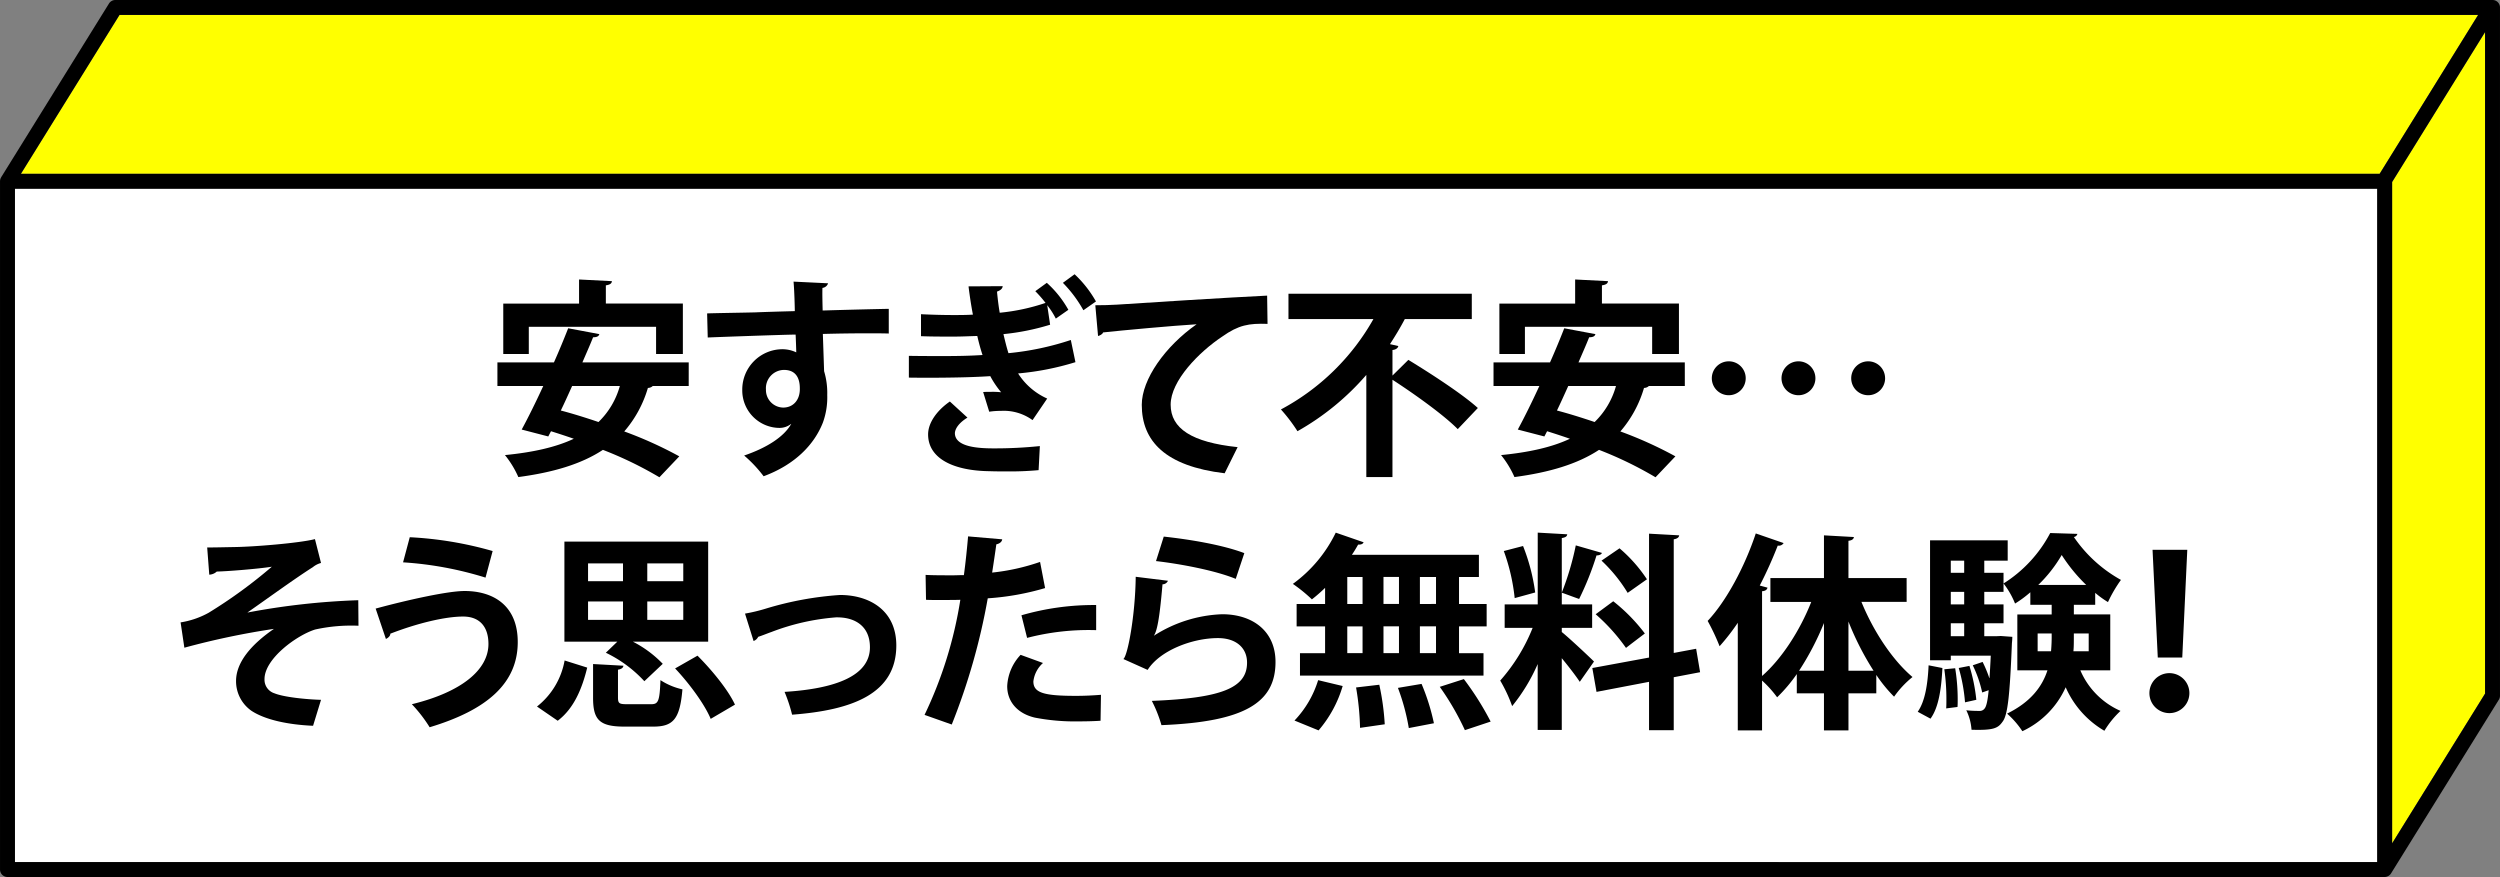
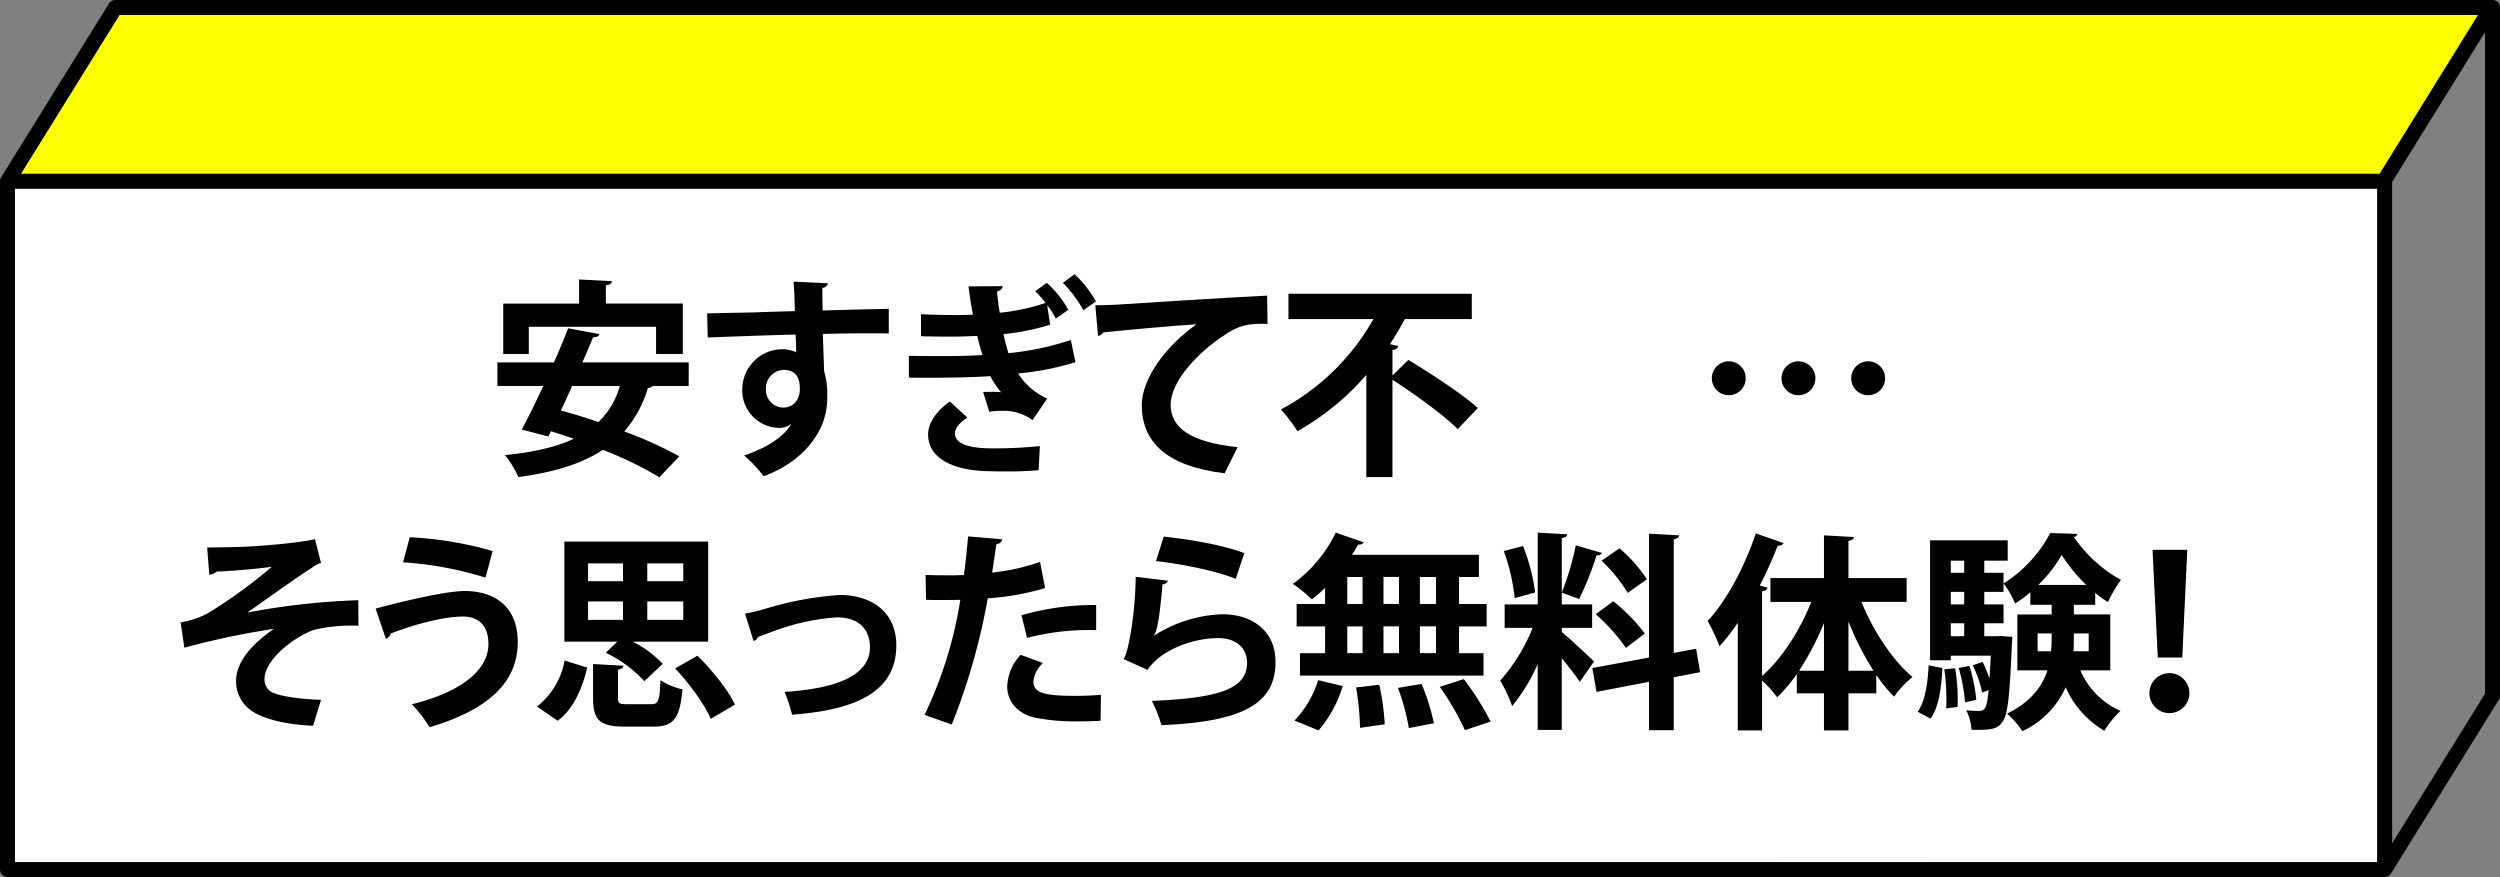
<svg xmlns="http://www.w3.org/2000/svg" width="487.79" height="171.117" viewBox="0 0 487.79 171.117">
  <rect x="0" y="0" width="487.79" height="171.117" fill="#808080" stroke="none" />
  <g id="hukidasi-nom3-pc" transform="translate(-216.116 -17733.16)">
    <g id="グループ_32" data-name="グループ 32" transform="translate(-202 14996.038)">
      <path id="パス_1461" data-name="パス 1461" d="M794.27,2905.614a1.452,1.452,0,0,1,.874-.292h86.8V2773.945H421.033v131.377H764.6a1.459,1.459,0,0,1,1.4,1.86" fill="#fff" />
-       <path id="パス_1462" data-name="パス 1462" d="M884.86,2772.632v129.034l18.13-29.208V2743.386Z" fill="#ff0" />
      <path id="パス_1463" data-name="パス 1463" d="M882.422,2771.029l19.21-30.99H441.43l-19.234,30.99Z" fill="#ff0" />
      <path id="パス_1464" data-name="パス 1464" d="M795.63,2908.239H883.4a1.438,1.438,0,0,0,.336-.043c.03-.007.058-.018.087-.027a1.466,1.466,0,0,0,.23-.091l.09-.049a1.521,1.521,0,0,0,.211-.153c.019-.017.04-.031.058-.049a1.445,1.445,0,0,0,.213-.261l.014-.017,21.046-33.906a1.463,1.463,0,0,0,.219-.769V2738.58a1.458,1.458,0,0,0-1.458-1.458H440.619a1.46,1.46,0,0,0-1.239.689l-21.045,33.907c-.009.016-.013.033-.022.049a1.523,1.523,0,0,0-.115.257c-.01.031-.021.062-.029.094a1.458,1.458,0,0,0-.044.281c0,.023-.006.045-.007.067l0,.021V2906.78a1.459,1.459,0,0,0,1.458,1.459h343.1m1.934-2.917H421.033V2773.945H881.944v131.377h-86.8m106.488-165.283-19.21,30.99H422.2l19.234-30.99ZM884.86,2901.666V2772.632l18.13-29.246v129.072Z" />
    </g>
    <g id="グループ_33" data-name="グループ 33" transform="translate(-202 14996.038)">
      <path id="パス_1465" data-name="パス 1465" d="M552.494,2812.441h-7.023a1.338,1.338,0,0,1-.939.369,22.7,22.7,0,0,1-4.614,8.493,78.08,78.08,0,0,1,10.739,4.858l-3.879,4.084a73.436,73.436,0,0,0-11.025-5.349c-4.206,2.776-9.718,4.41-16.5,5.308a18.833,18.833,0,0,0-2.613-4.288c5.39-.53,9.882-1.511,13.434-3.185-1.511-.53-3.021-1.02-4.451-1.469l-.53,1.02-5.186-1.347c1.266-2.328,2.736-5.308,4.206-8.494h-8.943v-4.613H526.2c1.021-2.287,1.96-4.574,2.777-6.656l6.084,1.143c-.123.409-.45.613-1.225.613-.613,1.551-1.348,3.184-2.083,4.9h20.743Zm-31.2-11.555v5.308h-4.982v-9.84H531.1v-4.7l6.411.326c-.041.45-.368.7-1.184.817v3.553h15.026v9.84h-5.226v-5.308Zm8.452,11.555c-.734,1.634-1.47,3.267-2.205,4.778,2.328.613,4.819,1.388,7.351,2.246a15.549,15.549,0,0,0,4.165-7.024Z" />
      <path id="パス_1466" data-name="パス 1466" d="M556.087,2798.272c2.572-.081,6.165-.122,9.35-.2,1.919-.081,4.819-.163,7.758-.245,0-.612-.081-3.92-.244-5.757l6.737.327a1.3,1.3,0,0,1-1.1.9c-.041.98,0,2.736.041,4.41,5.35-.163,10.7-.286,12.9-.326v4.817c-1.184-.04-2.736-.04-4.491-.04-2.45,0-5.35.04-8.371.122l.245,7.269a14.711,14.711,0,0,1,.612,4.654,14.361,14.361,0,0,1-.857,5.391c-1.674,4.246-5.39,8.166-11.556,10.453a25.323,25.323,0,0,0-3.8-4.043c4.41-1.511,7.758-3.634,9.187-6.166h-.041a3.632,3.632,0,0,1-2.245.776,7.315,7.315,0,0,1-7.268-7.431,7.865,7.865,0,0,1,7.88-7.922,6.337,6.337,0,0,1,2.654.612c0-.408-.081-2.653-.122-3.471-3.022.042-16.5.532-17.15.573Zm18.089,14.783c0-.9,0-3.757-3.1-3.757a3.572,3.572,0,0,0-3.511,3.838,3.426,3.426,0,0,0,3.348,3.511C572.951,2816.647,574.176,2815.1,574.176,2813.055Z" />
      <path id="パス_1467" data-name="パス 1467" d="M623.01,2800.478a46.207,46.207,0,0,1-9.106,1.837c.326,1.388.653,2.7.98,3.716a55.134,55.134,0,0,0,12.168-2.572l.9,4.328a53.632,53.632,0,0,1-11.188,2.2,12.984,12.984,0,0,0,5.676,4.9l-2.858,4.206a9.553,9.553,0,0,0-6.207-1.8,13.906,13.906,0,0,0-2.246.163l-1.184-3.838c.45-.041,1.021-.041,1.552-.041a14.721,14.721,0,0,1,1.96.082,18.081,18.081,0,0,1-2.123-3.145c-5.35.368-13.557.328-15.884.287v-4.247c2.327.041,4.859.041,7.064.041,2.164,0,4.859-.041,7.309-.205-.327-.979-.7-2.286-1.021-3.715-1.511.041-3.063.123-4.655.123-2.205,0-4.41,0-6.329-.082v-4.287c2.573.122,4.492.163,6.329.163,1.266,0,2.532,0,3.8-.082-.326-1.674-.612-3.552-.857-5.512l6.656-.041c0,.49-.491.857-1.1,1.061.123,1.266.286,2.736.531,4.124a39.37,39.37,0,0,0,8.942-1.919,23.514,23.514,0,0,0-2-2.287l2.246-1.632a20.545,20.545,0,0,1,4.206,5.267l-2.45,1.715a15.3,15.3,0,0,0-1.674-2.613Zm-2.246,28.378a61.759,61.759,0,0,1-6.37.246c-.98,0-2.041,0-3.185-.041-7.023-.082-12.005-2.451-12.005-7.187,0-2.164,1.593-4.573,4.247-6.411l3.43,3.144c-1.552.94-2.409,2.082-2.45,3.022,0,2.776,4.777,2.98,7.635,2.98a86.622,86.622,0,0,0,8.943-.449Zm8.738-31.2a24.648,24.648,0,0,0-4-5.348l2.287-1.675a22.216,22.216,0,0,1,4.165,5.308Z" />
      <path id="パス_1468" data-name="パス 1468" d="M631.829,2796.681c1.266,0,3.144-.041,4.288-.123,4.7-.327,22.335-1.429,29.236-1.756l.081,5.512c-3.634-.122-5.635.205-8.86,2.492-4.492,2.98-10.045,8.615-10.045,13.27s4.124,7.35,13.066,8.289l-2.532,5.1c-11.6-1.389-16.169-6.288-16.169-13.353,0-4.981,4.573-11.432,10.7-15.72-4.7.286-14.495,1.184-18.252,1.592-.082.327-.612.614-.98.7Z" />
      <path id="パス_1469" data-name="パス 1469" d="M689.81,2810.4l3.1-3.062c4.288,2.613,10.535,6.655,13.557,9.391l-3.92,4.125c-2.654-2.7-8.33-6.779-12.74-9.637V2830.2h-5.1v-19.927a50.434,50.434,0,0,1-13.434,10.985,32.2,32.2,0,0,0-3.226-4.247,44.983,44.983,0,0,0,18.048-17.64H669.516v-4.94h35.77v4.94H692.219c-.857,1.634-1.837,3.267-2.9,4.9l1.633.368c-.081.367-.408.694-1.143.776Z" />
-       <path id="パス_1470" data-name="パス 1470" d="M746.852,2812.441h-7.023a1.343,1.343,0,0,1-.94.369,22.668,22.668,0,0,1-4.614,8.493,78.08,78.08,0,0,1,10.739,4.858l-3.879,4.084a73.436,73.436,0,0,0-11.025-5.349c-4.206,2.776-9.718,4.41-16.5,5.308a18.875,18.875,0,0,0-2.614-4.288c5.391-.53,9.882-1.511,13.435-3.185-1.511-.53-3.022-1.02-4.451-1.469l-.531,1.02-5.186-1.347c1.266-2.328,2.736-5.308,4.206-8.494h-8.942v-4.613h11.025c1.02-2.287,1.96-4.574,2.776-6.656l6.084,1.143c-.123.409-.449.613-1.225.613-.612,1.551-1.347,3.184-2.082,4.9h20.743Zm-31.2-11.555v5.308h-4.982v-9.84h14.782v-4.7l6.41.326c-.041.45-.367.7-1.184.817v3.553h15.026v9.84h-5.226v-5.308Zm8.452,11.555c-.735,1.634-1.47,3.267-2.2,4.778,2.327.613,4.818,1.388,7.35,2.246a15.541,15.541,0,0,0,4.165-7.024Z" />
      <path id="パス_1471" data-name="パス 1471" d="M758.732,2810.931a3.307,3.307,0,1,1-3.307-3.308A3.292,3.292,0,0,1,758.732,2810.931Zm13.6,0a3.307,3.307,0,1,1-3.308-3.308A3.293,3.293,0,0,1,772.33,2810.931Zm13.6,0a3.307,3.307,0,1,1-3.307-3.308A3.293,3.293,0,0,1,785.927,2810.931Z" />
      <path id="パス_1472" data-name="パス 1472" d="M458.541,2843.943c1.429,0,3.063-.04,5.227-.081,3.838-.041,12.821-.776,15.8-1.551l1.184,4.655a4.212,4.212,0,0,0-1.592.816c-3.594,2.286-8.739,6.043-12.781,8.861a140.994,140.994,0,0,1,21.641-2.41l.041,4.982a32.654,32.654,0,0,0-8.452.735c-3.552,1.1-9.882,5.676-9.882,9.677a2.776,2.776,0,0,0,1.96,2.777c1.8.735,6.125,1.184,9.065,1.266l-1.551,5.063c-4.778-.2-9.351-1.143-12.046-2.94a7.03,7.03,0,0,1-2.981-5.8c0-3.634,2.94-7.105,7.391-10.167a151.129,151.129,0,0,0-17.477,3.675l-.735-4.941a16.545,16.545,0,0,0,5.472-1.878,95.078,95.078,0,0,0,12.331-8.984c-2.817.449-9.268.94-10.739.94a2.3,2.3,0,0,1-1.469.612Z" />
      <path id="パス_1473" data-name="パス 1473" d="M491.411,2855.867c6.329-1.715,14.088-3.43,17.354-3.43,5.594,0,10.412,2.817,10.372,10.044-.041,7.922-5.921,13.149-17.191,16.538a27.724,27.724,0,0,0-3.471-4.492c9.677-2.368,14.945-6.7,14.945-11.759,0-3.267-1.633-5.349-4.941-5.349-3.511,0-8.942,1.307-14.209,3.348.041.408-.45.857-.858,1.02Zm6.656-13.924a71.324,71.324,0,0,1,16.17,2.695l-1.389,5.185a68.6,68.6,0,0,0-16.088-2.98Z" />
      <path id="パス_1474" data-name="パス 1474" d="M532.691,2867.382c-.98,4-2.531,7.921-5.757,10.371l-4.042-2.776a14.71,14.71,0,0,0,5.389-8.984Zm11.148,2.654a24.8,24.8,0,0,0-7.514-5.554l2.246-2.164h-10.33V2842.8h28.051v19.517h-14.7a21.96,21.96,0,0,1,5.839,4.328Zm-10.985-22.989v3.471h6.82v-3.471Zm0,7.432v3.593h6.82v-3.593Zm5.84,18.7c0,1.225.244,1.347,1.878,1.347h4.574c1.428,0,1.673-.571,1.837-4.7a12.908,12.908,0,0,0,4.287,1.8c-.49,5.8-1.8,7.268-5.676,7.268h-5.675c-4.9,0-6.085-1.388-6.085-5.634v-6.574l5.921.326c-.041.368-.326.654-1.061.776Zm12.74-22.662v-3.471H544.41v3.471Zm0,7.554v-3.593H544.41v3.593Zm5.349,19.314c-1.144-2.777-4.125-6.861-6.942-9.841l4.369-2.49c2.817,2.817,6,6.7,7.309,9.554Z" />
      <path id="パス_1475" data-name="パス 1475" d="M563.479,2856.847a32.727,32.727,0,0,0,4.083-.98,64.22,64.22,0,0,1,14.455-2.654c5.675,0,10.983,2.939,10.983,9.841,0,9.35-8.411,12.617-20.334,13.515a30,30,0,0,0-1.47-4.451c9.881-.612,16.659-3.1,16.659-8.7,0-4.083-2.858-5.839-6.37-5.839h-.244a44.638,44.638,0,0,0-12.617,2.858c-.817.286-1.8.7-2.573.939a1.6,1.6,0,0,1-.9.817Z" />
      <path id="パス_1476" data-name="パス 1476" d="M622.03,2851.865a51.2,51.2,0,0,1-11.188,2,125.012,125.012,0,0,1-7.023,24.622l-5.308-1.879a80.87,80.87,0,0,0,6.982-22.457c-.653.04-3.552.04-4.328.04-.857,0-1.674,0-2.368-.04l-.082-4.859c1.306.082,3.43.082,5.39.082.653,0,1.388-.041,2.082-.041.327-2.368.613-5.186.817-7.555l6.656.573c-.041.49-.531.857-1.143.979-.205,1.47-.531,3.675-.817,5.513a41.713,41.713,0,0,0,9.35-2.082Zm10.821,25.888c-1.266.082-2.7.123-4.165.123a41.2,41.2,0,0,1-8.656-.735c-3.634-.858-5.431-3.349-5.39-6.207a9.554,9.554,0,0,1,2.613-6.043l4.369,1.592a5.691,5.691,0,0,0-1.878,3.593c0,2.246,2.082,2.819,8.33,2.819,1.633,0,3.348-.082,4.859-.206Zm-15.434-20.579a50.7,50.7,0,0,1,14.577-2v4.9a47.607,47.607,0,0,0-13.475,1.511Z" />
      <path id="パス_1477" data-name="パス 1477" d="M646,2850.437a1.144,1.144,0,0,1-1.061.693c-.491,5.676-.94,8.942-1.675,10.005h.041a26.352,26.352,0,0,1,13.271-4.165c5.961,0,10.453,3.306,10.412,9.391-.041,7.8-5.921,11.6-22.254,12.249a25.885,25.885,0,0,0-1.878-4.736c13.6-.531,18.538-2.531,18.579-7.391.041-2.9-2.083-4.859-5.676-4.859-5.063,0-11.351,2.45-13.72,6.207l-4.736-2.124c.857-.652,2.327-8.574,2.409-16.047Zm-.816-8.617c4.94.532,11.432,1.593,15.72,3.226l-1.674,5.022c-4.083-1.673-10.943-2.939-15.558-3.47Z" />
      <path id="パス_1478" data-name="パス 1478" d="M676.662,2854.969v-3.145a31.456,31.456,0,0,1-2.573,2.246,29.9,29.9,0,0,0-3.715-3.021,26.727,26.727,0,0,0,8.37-10l5.431,1.878c-.122.327-.49.49-1.062.449-.367.653-.776,1.348-1.225,2h24.786v4.328h-3.88v5.268h5.391v4.369h-5.391v5.226h4.778v4.37h-35.81v-4.37h4.9v-5.226h-5.554v-4.369Zm3.43,16.006a23.352,23.352,0,0,1-4.7,8.657l-4.7-1.92a19.848,19.848,0,0,0,4.614-7.88Zm.9-21.274v5.268h2.981V2849.7Zm0,9.637v5.226h2.981v-5.226Zm2.491,19.8a52.859,52.859,0,0,0-.776-7.881l4.532-.532a48.918,48.918,0,0,1,1.062,7.718Zm7.595-29.441h-3.022v5.268h3.022Zm0,9.637h-3.022v5.226h3.022Zm1.919,19.845a41.317,41.317,0,0,0-2.123-7.84l4.613-.777a42.081,42.081,0,0,1,2.41,7.677Zm5.308-24.214V2849.7h-3.144v5.268Zm0,9.595v-5.226h-3.144v5.226Zm5.635,15.027a52.259,52.259,0,0,0-4.9-8.452l4.7-1.512a57.21,57.21,0,0,1,5.226,8.289Z" />
      <path id="パス_1479" data-name="パス 1479" d="M722.842,2860.44c1.388,1.1,5.39,4.859,6.288,5.757l-2.776,3.961c-.776-1.183-2.165-2.98-3.512-4.614v14.006h-4.7v-12.862a35.264,35.264,0,0,1-4.981,8.207,29.107,29.107,0,0,0-2.328-4.982,35.106,35.106,0,0,0,6.329-10.29H711.7v-4.573h6.451v-14.005l5.757.326c-.04.408-.326.612-1.061.735v12.944h5.921v4.573h-5.921Zm-7.554-16.782a38.264,38.264,0,0,1,2.368,9.065l-4,1.1a38.351,38.351,0,0,0-2.124-9.187Zm15.394,1.348c-.123.285-.49.489-1.062.489a57.527,57.527,0,0,1-3.389,8.493c-1.062-.367-2.328-.857-3.389-1.224a55.006,55.006,0,0,0,2.736-9.229Zm19.15,23.274-5.145.98v10.331h-4.818v-9.433l-10.249,1.96-.816-4.655,11.065-2.041v-24.173l5.88.326c-.041.368-.327.654-1.062.777v22.171l4.37-.816Zm-16.945-13.842a34.144,34.144,0,0,1,6.165,6.288c-3.552,2.695-3.634,2.777-3.675,2.817a36.868,36.868,0,0,0-5.92-6.573Zm1.225-10.331a28.635,28.635,0,0,1,5.349,6.043L735.7,2852.8a29.749,29.749,0,0,0-5.1-6.288Z" />
      <path id="パス_1480" data-name="パス 1480" d="M790.132,2854.561h-8.82c2.328,5.715,6.044,11.351,9.964,14.658a18.861,18.861,0,0,0-3.593,3.839,28.468,28.468,0,0,1-3.471-4.247v3.593h-5.431v7.228H774V2872.4H768.7v-3.757a30.651,30.651,0,0,1-3.838,4.533,21.7,21.7,0,0,0-2.94-3.267v9.719h-4.736v-20.988a42.5,42.5,0,0,1-3.553,4.573,41.624,41.624,0,0,0-2.327-4.941c3.593-3.8,7.227-10.535,9.391-17.068l5.431,1.878a1.077,1.077,0,0,1-1.144.49,82.875,82.875,0,0,1-3.511,7.8l1.511.408c-.082.368-.368.654-1.062.7v16.537c3.838-3.348,7.391-8.861,9.6-14.454H763.55v-4.656H774v-8.33l5.84.327c-.041.368-.327.654-1.062.735v7.268h11.351ZM774,2858.685a54.048,54.048,0,0,1-4.858,9.309H774Zm4.778,9.309h4.9a55.662,55.662,0,0,1-4.9-9.6Z" />
      <path id="パス_1481" data-name="パス 1481" d="M797.113,2867.463c-.2,3.757-.653,7.6-2.327,9.882L792.295,2876c1.47-2.082,1.96-5.553,2.123-9.064Zm8.167-18.578h3.757v3.716H805.28v2.449h3.757v3.676H805.28v2.531h2.327l.9-.041,2.245.163c0,.368-.041.857-.081,1.267-.409,10.208-.817,14.045-1.838,15.311-.9,1.307-1.878,1.675-6.043,1.552a10.069,10.069,0,0,0-1.021-3.8,22.051,22.051,0,0,0,2.532.122,1.157,1.157,0,0,0,1.061-.49c.327-.408.572-1.429.776-3.552l-1.265.448a23.534,23.534,0,0,0-1.838-5.307l1.919-.654a24.114,24.114,0,0,1,1.307,3.144h.041c.081-1.225.163-2.653.245-4.368h-7.8v.9H794.7v-23.4h15.149v3.961H805.28Zm-7.432,26.459c.041-.531.041-1.1.041-1.715a40.809,40.809,0,0,0-.408-5.921l2.123-.2a38.169,38.169,0,0,1,.49,6.084c0,.531,0,1.021-.041,1.471Zm3.512-28.827h-2.613v2.368h2.613Zm0,8.533V2852.6h-2.613v2.449Zm0,6.207v-2.531h-2.613v2.531Zm.163,12.9a33.353,33.353,0,0,0-1.225-6.7l2.083-.408a34.064,34.064,0,0,1,1.347,6.615Zm28.338-6.248h-5.839a15.165,15.165,0,0,0,7.84,7.922,18.155,18.155,0,0,0-3.144,3.879,18.32,18.32,0,0,1-7.554-8.493,17.233,17.233,0,0,1-8.453,8.575,16.913,16.913,0,0,0-2.981-3.43c4.656-2.287,6.86-5.308,7.881-8.453h-5.88v-10.9h6.7v-1.878h-4.165v-2.45a21.57,21.57,0,0,1-2.981,2.205,16.277,16.277,0,0,0-2.245-3.92,25.8,25.8,0,0,0,9.105-9.841l5.308.164a.834.834,0,0,1-.694.612,26.912,26.912,0,0,0,9.187,8.37,26.719,26.719,0,0,0-2.531,4.33,19.1,19.1,0,0,1-2.491-1.8v2.327h-4.165v1.878h7.105Zm-14.169-3.716h2.614a33.377,33.377,0,0,0,.122-3.47h-2.736Zm9.473-12.943a32.3,32.3,0,0,1-4.777-5.839,26.907,26.907,0,0,1-4.574,5.839Zm.49,9.473h-2.9c0,1.878,0,2.573-.082,3.47h2.981Z" />
      <path id="パス_1482" data-name="パス 1482" d="M837.5,2872.363a3.9,3.9,0,1,1,7.8,0,3.9,3.9,0,1,1-7.8,0Zm1.633-6.941-1.021-21.029h6.778l-.98,21.029Z" />
    </g>
  </g>
</svg>